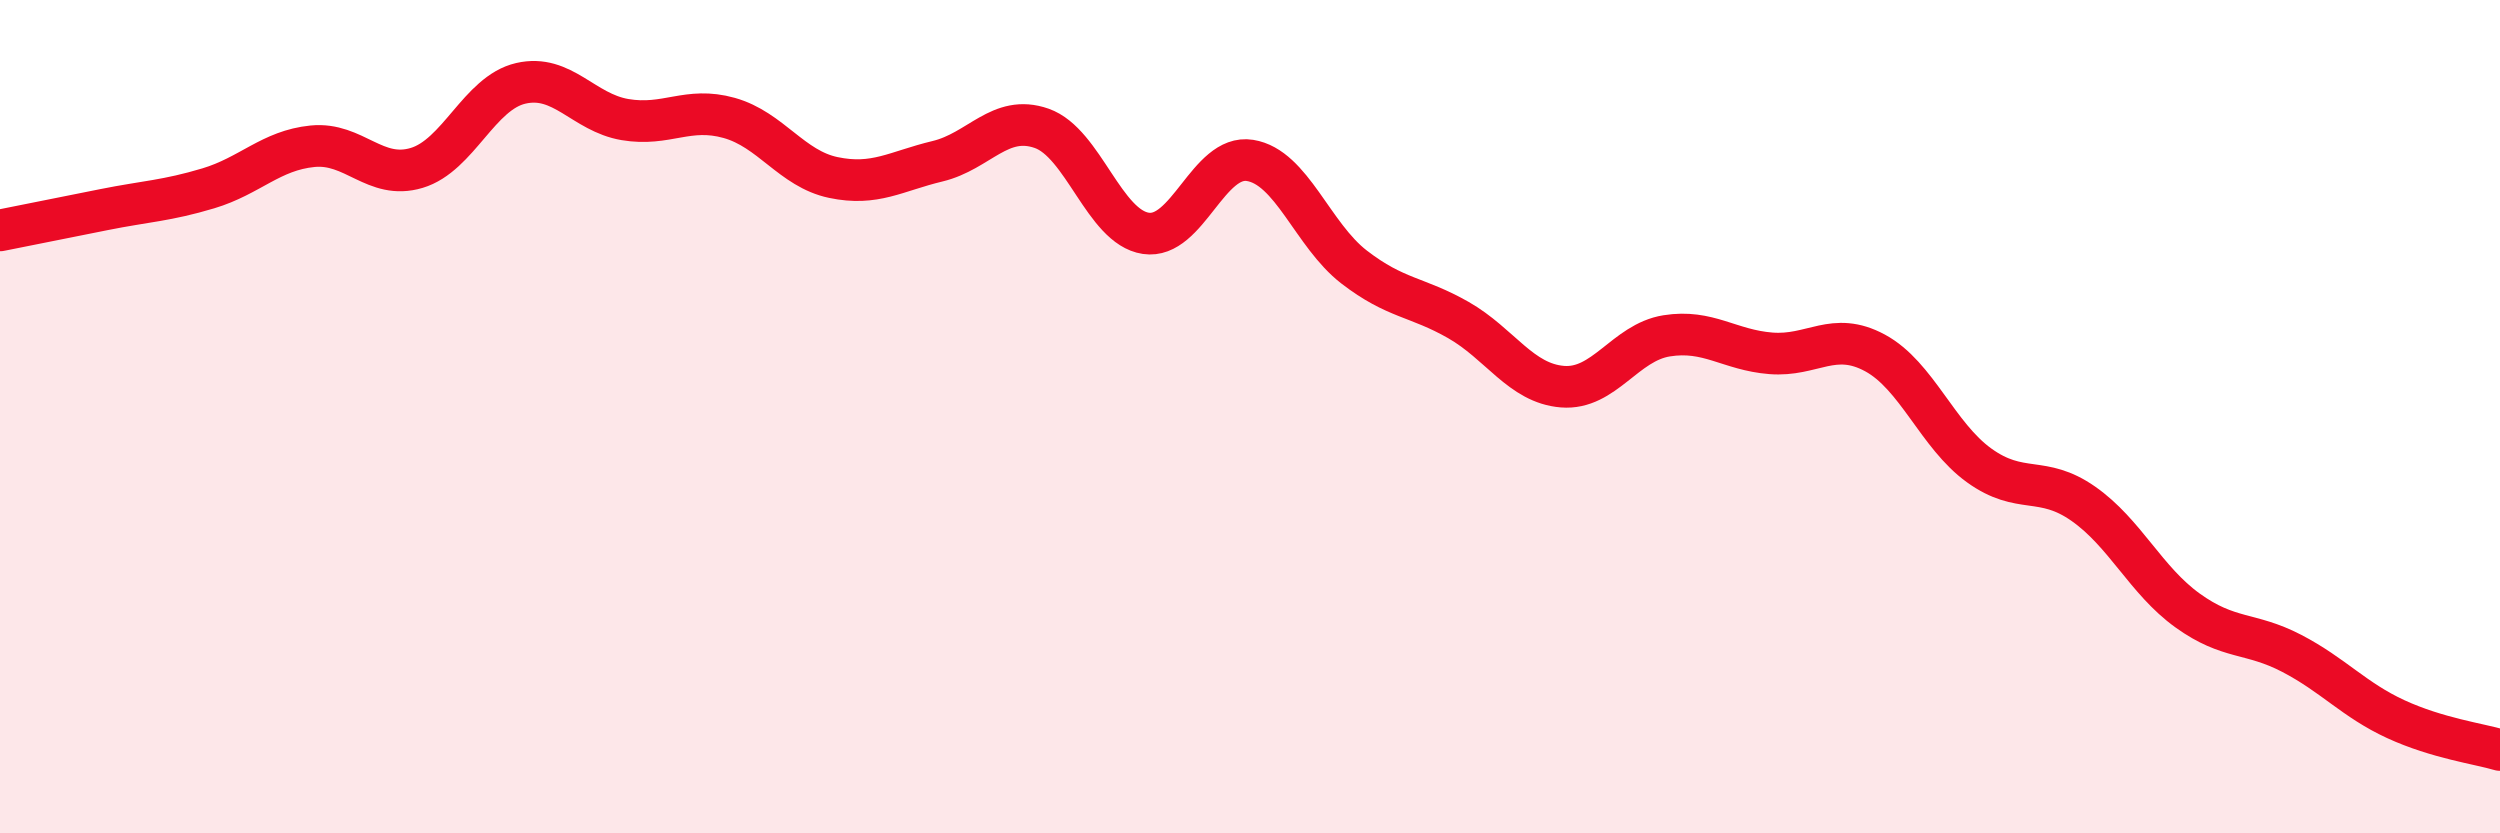
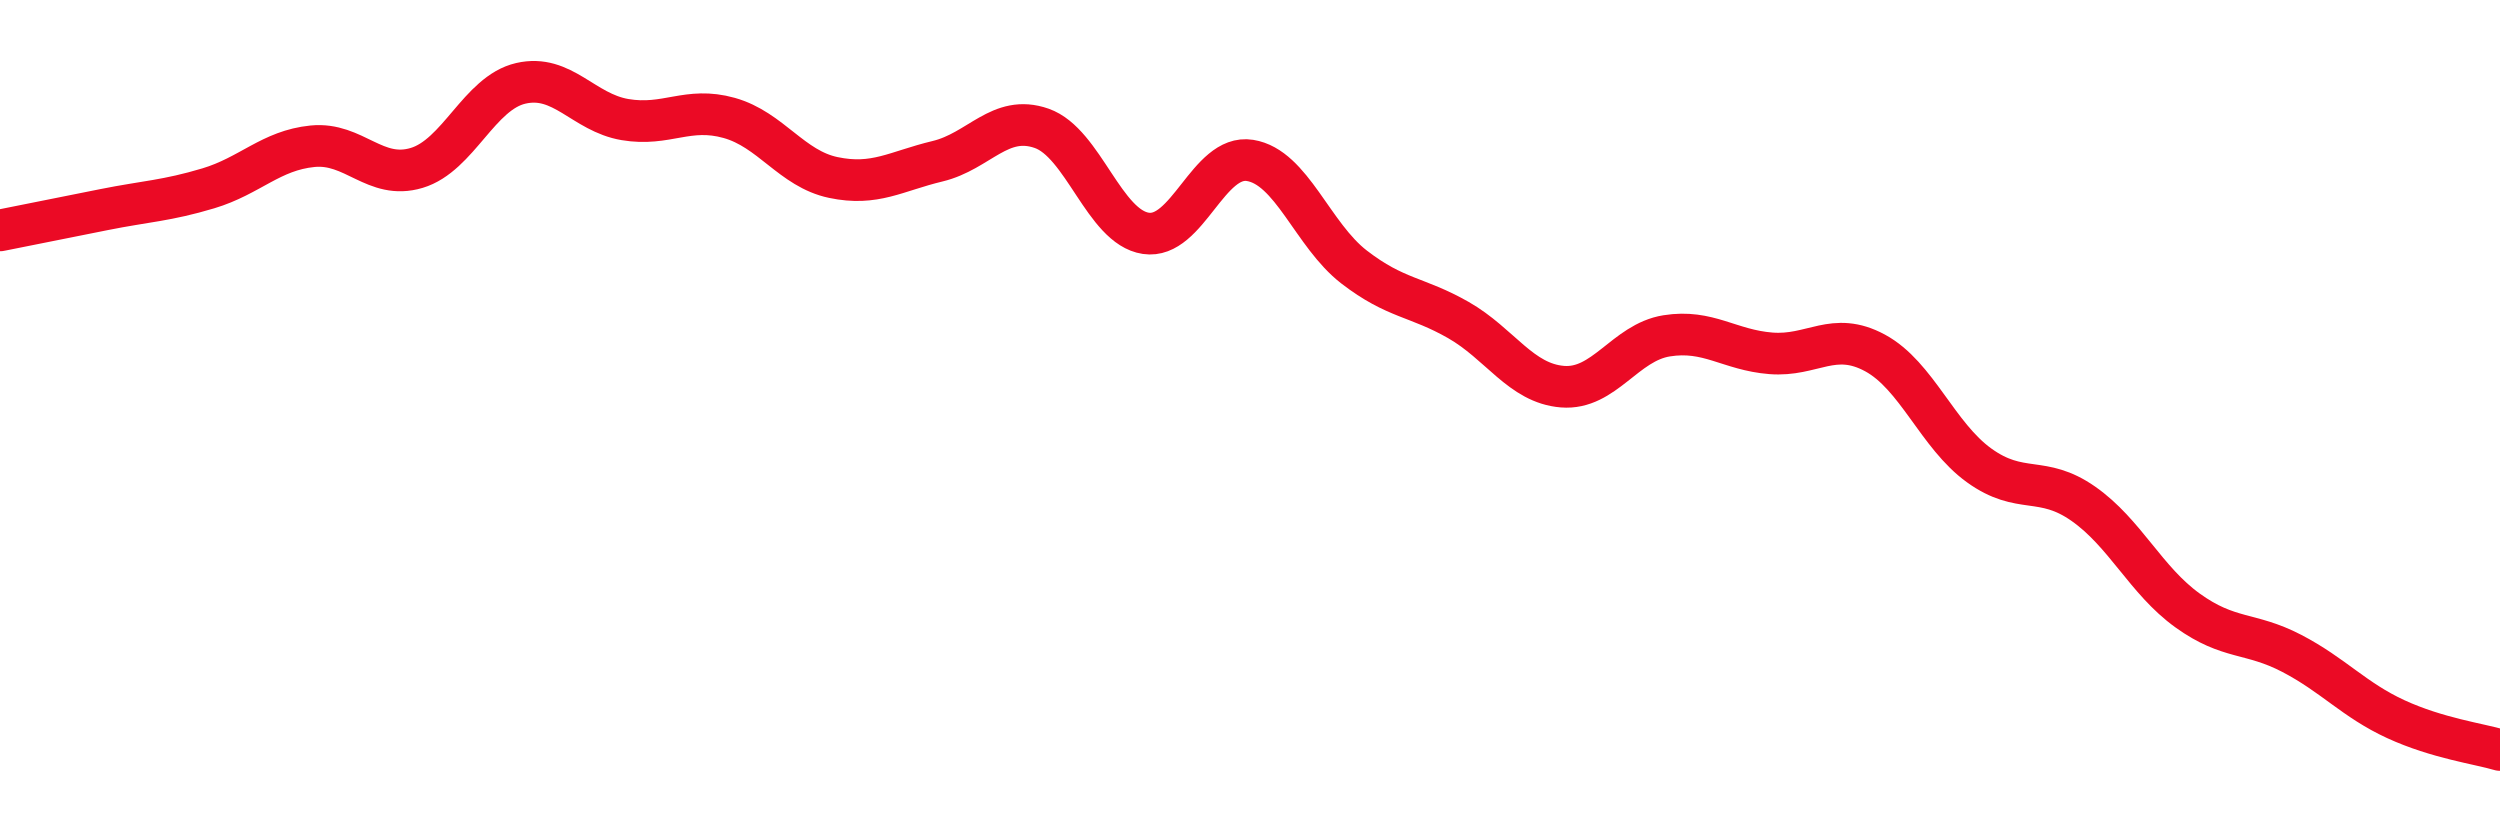
<svg xmlns="http://www.w3.org/2000/svg" width="60" height="20" viewBox="0 0 60 20">
-   <path d="M 0,5.53 C 0.5,5.43 1.5,5.23 2.5,5.03 C 3.5,4.83 4,4.82 5,4.52 C 6,4.22 6.5,3.61 7.5,3.51 C 8.5,3.41 9,4.33 10,4.03 C 11,3.73 11.5,2.23 12.5,2 C 13.5,1.77 14,2.7 15,2.87 C 16,3.04 16.5,2.55 17.5,2.83 C 18.5,3.11 19,4.05 20,4.26 C 21,4.47 21.5,4.11 22.5,3.87 C 23.5,3.63 24,2.73 25,3.08 C 26,3.43 26.5,5.45 27.5,5.6 C 28.5,5.75 29,3.69 30,3.85 C 31,4.01 31.5,5.64 32.5,6.41 C 33.5,7.18 34,7.11 35,7.68 C 36,8.25 36.5,9.2 37.5,9.28 C 38.5,9.36 39,8.22 40,8.06 C 41,7.9 41.5,8.4 42.5,8.48 C 43.5,8.56 44,7.93 45,8.47 C 46,9.01 46.5,10.45 47.5,11.17 C 48.5,11.89 49,11.39 50,12.09 C 51,12.79 51.5,13.93 52.5,14.65 C 53.5,15.37 54,15.16 55,15.68 C 56,16.2 56.5,16.8 57.5,17.26 C 58.5,17.72 59.5,17.85 60,18L60 20L0 20Z" fill="#EB0A25" opacity="0.1" stroke-linecap="round" stroke-linejoin="round" />
  <path d="M 0,5.53 C 0.5,5.43 1.5,5.23 2.5,5.03 C 3.5,4.83 4,4.82 5,4.52 C 6,4.22 6.5,3.61 7.5,3.51 C 8.5,3.41 9,4.33 10,4.03 C 11,3.73 11.5,2.23 12.5,2 C 13.5,1.77 14,2.7 15,2.87 C 16,3.04 16.5,2.55 17.5,2.83 C 18.5,3.11 19,4.05 20,4.26 C 21,4.47 21.5,4.11 22.5,3.87 C 23.5,3.63 24,2.73 25,3.08 C 26,3.43 26.5,5.45 27.5,5.6 C 28.5,5.75 29,3.69 30,3.85 C 31,4.01 31.5,5.64 32.5,6.41 C 33.5,7.18 34,7.11 35,7.68 C 36,8.25 36.5,9.2 37.5,9.28 C 38.5,9.36 39,8.22 40,8.06 C 41,7.9 41.5,8.4 42.5,8.48 C 43.5,8.56 44,7.93 45,8.47 C 46,9.01 46.5,10.45 47.5,11.17 C 48.5,11.89 49,11.39 50,12.09 C 51,12.79 51.5,13.93 52.5,14.65 C 53.5,15.37 54,15.16 55,15.68 C 56,16.2 56.5,16.8 57.5,17.26 C 58.5,17.72 59.5,17.85 60,18" stroke="#EB0A25" stroke-width="1" fill="none" stroke-linecap="round" stroke-linejoin="round" />
</svg>